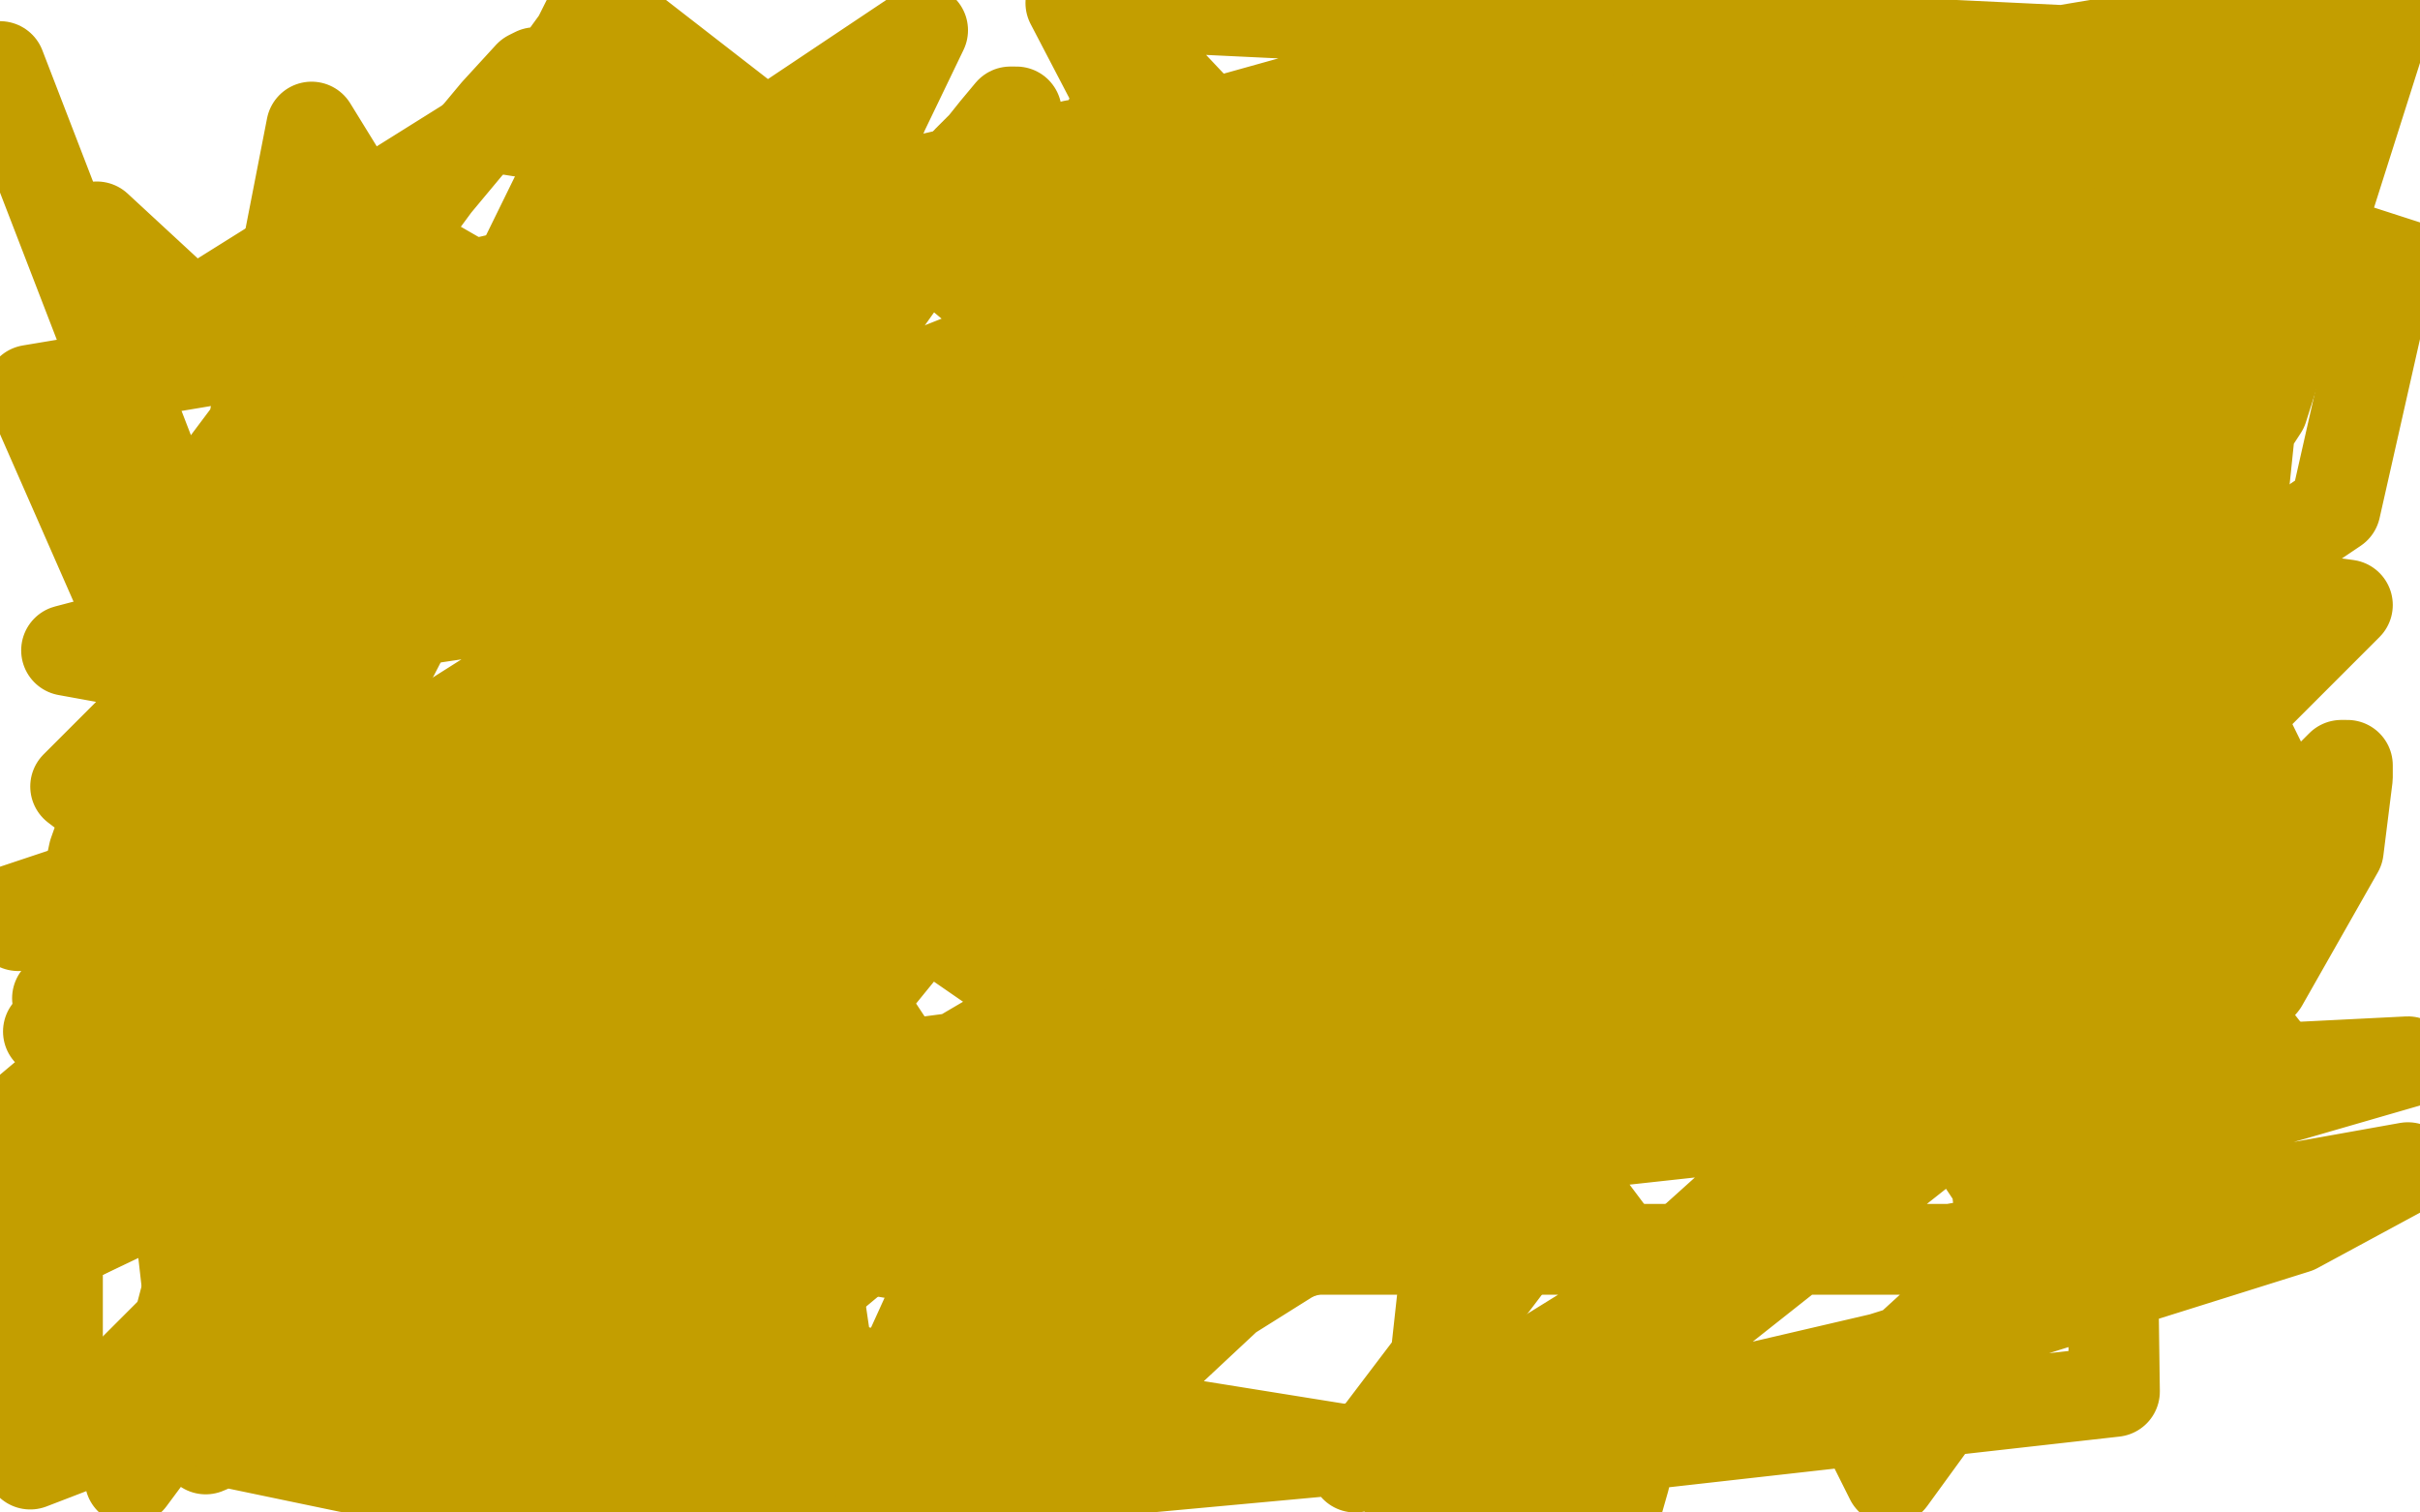
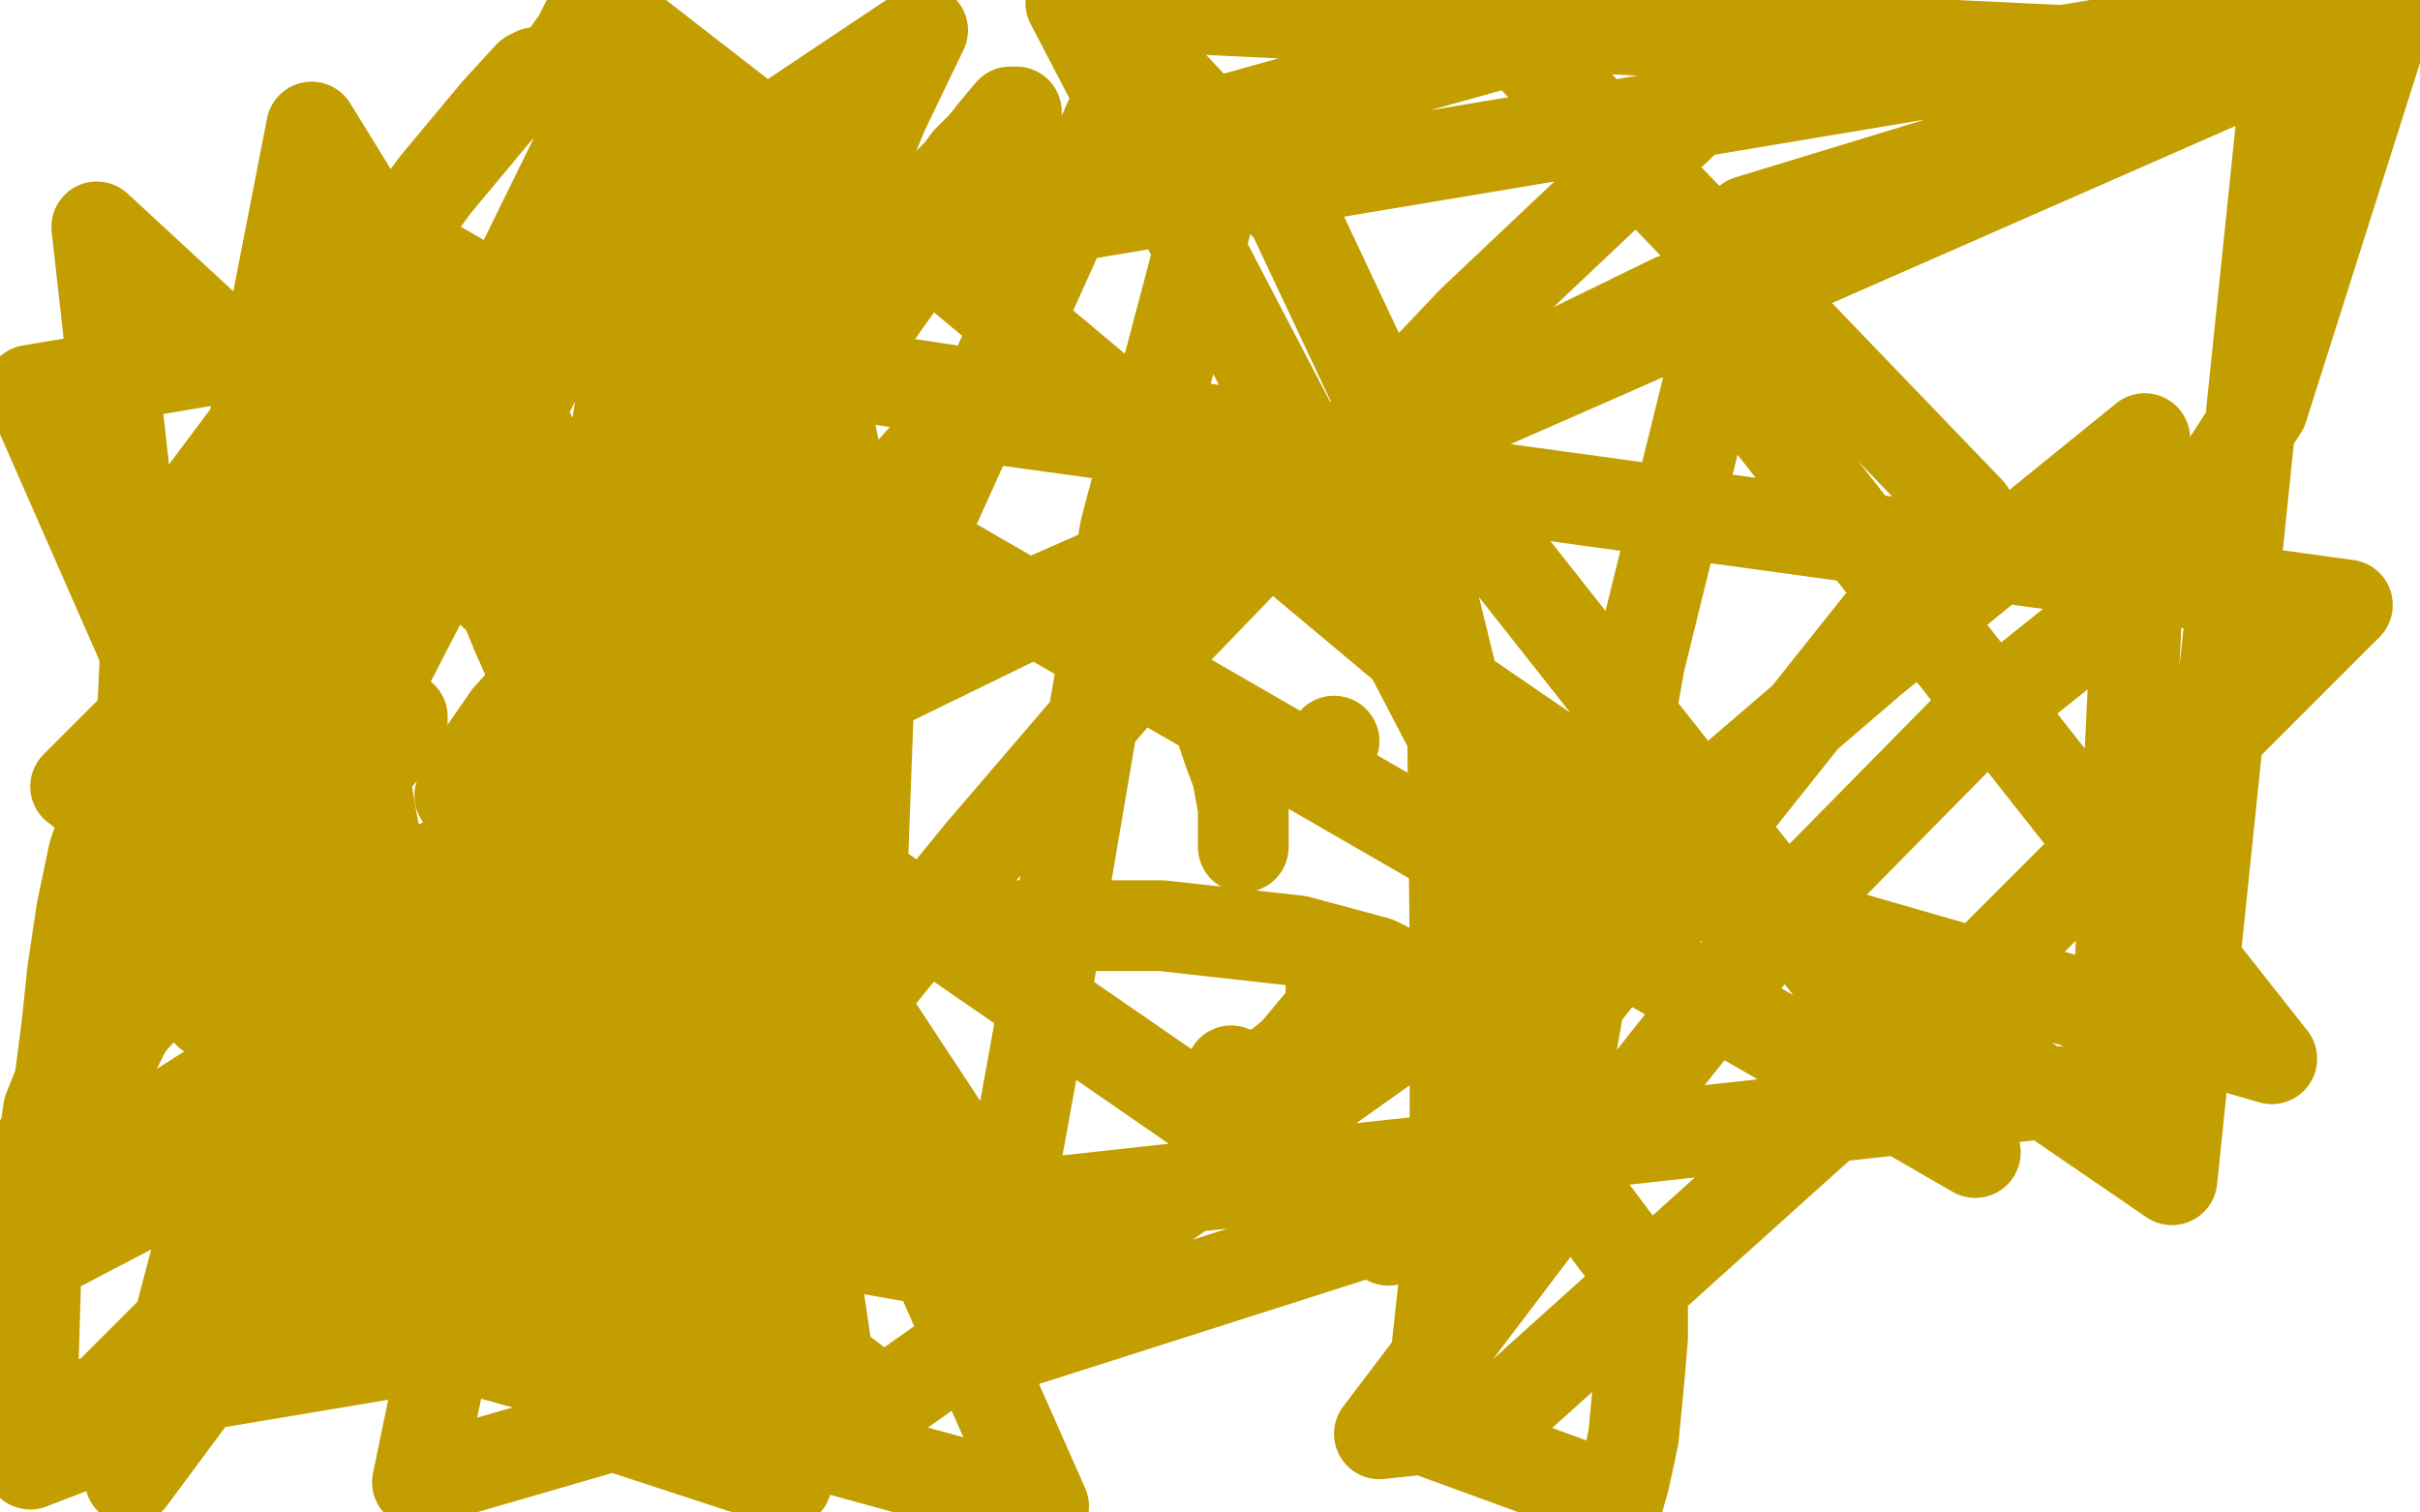
<svg xmlns="http://www.w3.org/2000/svg" width="800" height="500" version="1.1" style="stroke-antialiasing: false">
  <desc>This SVG has been created on https://colorillo.com/</desc>
  <rect x="0" y="0" width="800" height="500" style="fill: rgb(255,255,255); stroke-width:0" />
-   <polyline points="113,267 114,266 114,266 114,264 114,264 116,257 116,257 119,246 119,246 121,238 121,238 123,227 123,227 124,217 124,217 124,206 125,203 126,197 127,192 128,187 129,184 131,179 132,177 132,174 132,173 133,172 133,171" style="fill: none; stroke: #41d841; stroke-width: 30; stroke-linejoin: round; stroke-linecap: round; stroke-antialiasing: false; stroke-antialias: 0; opacity: 1.0" />
  <polyline points="120,245 119,247 119,247 107,256 107,256 97,264 97,264 92,269 92,269 90,273 90,273 90,274 90,274 91,274 92,273 96,272 96,271 98,269 99,269 100,268 102,266 104,264 108,261 111,259 114,257 118,253 124,249 128,245 131,241 132,239 133,238 133,237 132,241 126,249 100,277 72,307 44,337 22,365 6,388 3,409 24,392 52,371 82,352 109,333 135,309 163,280 182,257 202,229 220,205 239,178 269,134 292,101 309,77 321,61 328,49 334,41 336,38 336,37 334,37 329,43 325,48 322,51 320,53 317,57 310,64 308,67 292,80 279,91 268,104 256,117 247,130 237,143 231,153 225,161 219,169 212,177 204,190 198,197 192,204 186,213 179,225 168,237 159,250 152,263" style="fill: none; stroke: #c39e00; stroke-width: 30; stroke-linejoin: round; stroke-linecap: round; stroke-antialiasing: false; stroke-antialias: 0; opacity: 1.0" />
-   <polyline points="567,17 570,13 570,13 574,10 574,10 572,16 572,16 560,33 560,33 515,85 515,85 444,157 353,245 187,386 96,480 240,451 300,401 335,369 349,357 350,357 349,362 332,391 308,431 293,464 288,482 292,485 359,459 463,360 584,204 693,21 699,460 459,487 622,449 759,406 796,386 645,413 135,413 343,218 480,77 282,57 116,187 376,117 680,39 652,367 499,488 113,426 257,299 401,173 499,83 552,37 570,29 573,28 572,28 524,59 406,139 111,288 54,319 166,249 232,199 268,165 277,155 281,151 292,142 289,145 266,161 209,200 130,250 38,301 87,336 290,257 536,173 786,106 772,168 591,290 428,408 337,493 287,481 258,459 206,435 124,413 11,393 84,226 188,179 291,137 384,92 467,46 525,5 478,13 422,51 374,85 325,122 276,165 234,203 213,229 199,258 196,265 194,273 192,280 188,284 179,289 165,297 148,303 120,315 76,328 16,341 68,298 240,228 448,146 647,81 684,187 554,277 431,366 324,443 272,473 342,421 408,377 515,316 613,260 684,214 711,193 713,189 712,189 692,190 472,244 283,301 148,344 35,389 87,325 168,280 231,235 268,205 279,193 279,192 279,191 271,193 229,212 154,253 76,298 19,330 49,348 136,305 222,268 334,213 368,197 424,169 428,166 425,166 411,171 316,197 191,233 73,278 4,301 6,306 206,250 412,182 628,116 756,88 520,190 232,293 38,378 113,330 168,292 178,278 178,277 168,277 95,295 7,369 176,271 375,171 576,62 769,47 676,109 600,165 532,220 490,262 475,281 472,289 476,286 507,264 590,213 700,149 796,88 632,35 242,194 48,303 68,479 176,433 305,389 426,359 564,349 625,360 650,376 660,391 662,409 661,430 649,456 625,489 612,463 693,389 748,325 773,281 776,257 776,253 775,253 774,253 767,260 757,267 753,269 751,269 750,269 749,269 742,269 687,281 604,305 502,324 398,339 299,352 234,352 196,352 186,352 183,352 191,343 222,322 272,285 334,241 384,206 412,185 428,175 436,169 439,167 440,167 438,172 430,182 408,200 331,245 208,295 60,353 132,368 352,269 597,158 714,229 520,357 316,485 182,433 304,357 418,290 502,241 530,222 533,220 532,219 525,221 504,222 473,221 453,214 446,210 445,207 449,200 473,182 512,166 564,156 651,137 628,188 528,245 475,276 455,292 449,296 449,295 461,269 492,215 530,145 586,50 355,48 54,118 40,119 163,42 704,128 604,200 524,265 476,308 461,326 460,330 462,332 557,307 736,229 765,288 692,336 500,455 448,485 460,479 460,478 461,478 456,478 380,485 247,485 115,485 19,465 19,412 84,381 141,368 215,358 324,357 466,357 608,355 716,355 796,351 758,362 733,369 714,373 697,379 684,384 679,386 679,387 684,389 740,378 715,332 579,332 412,329 368,316 361,310 362,305 366,300 372,294 378,289 386,281 406,270 436,253 485,222 552,181 589,156 616,136 632,121 637,112 639,108 639,107 638,107 625,109 587,120 492,145 362,169 225,192 44,219 22,215 121,189 247,147 388,91 534,41 580,17 468,69 320,129 157,193 61,237 113,203 129,186 135,177 135,175 129,175 119,178 66,193 0,22" style="fill: none; stroke: #c39e00; stroke-width: 30; stroke-linejoin: round; stroke-linecap: round; stroke-antialiasing: false; stroke-antialias: 0; opacity: 1.0" />
  <polyline points="92,201 92,202 92,202 89,213 89,213 84,226 84,226 79,238 79,238 76,253 76,253 71,269 71,269 56,302 48,317 31,349 18,370 14,381 16,367 48,286 118,135 305,10 292,37 266,100 257,121 222,195 191,254 156,314 122,369 91,417 66,458 43,489 44,485 60,434 76,373 93,309 111,240 137,167 166,101 192,48 207,20 211,13 211,17 211,38 211,77 211,117 217,158 225,213 232,280 232,360 232,379 207,470 138,490 149,437 169,376 200,305 236,237 248,217 262,191 264,187 264,194 266,206 269,233 273,275 273,334 269,424 24,465 248,420 284,317 288,209 255,46 197,1 191,13 183,24 179,28 178,27 178,25 177,24 175,25 164,37 144,61 116,99 84,141 60,173 51,191 48,201 48,209 48,217 47,238 37,265 31,282 27,301 24,321 22,340 19,363 14,396 63,297 80,275 100,245 102,240 102,239 101,238 93,238 80,238 70,236 65,233 61,231 60,229 58,229 54,231 25,260 292,464 357,418 437,361 527,297 619,218 709,145 699,359 68,428 183,288 318,137 776,200 623,353 493,470 456,474 522,387 587,305 651,240 711,192 748,135 788,9 578,73 542,219 512,388 324,448 348,316 372,175 404,54 96,106 122,266 152,435 276,465 248,275 228,116 473,153 653,381 112,69 141,137 171,210 201,277 225,341 242,402 255,455 260,490 208,473 144,381 51,245 32,75 204,234 459,410 651,169 501,13 157,109 256,297 345,498 116,435 296,73 480,227 718,390 758,4 10,129 122,384 345,423 233,253 103,42 47,329 751,20 354,1 498,277 751,350 553,99 69,335 219,44 204,141 200,267 200,409 377,17 427,70 459,138 480,224 481,311 481,391 472,473 535,496 537,489 540,475 542,454 543,442 543,433 543,428 543,425 543,422 542,421 540,419 536,413 524,397 513,380 491,347 473,327 455,318 429,311 384,306 316,306 226,321 119,360 12,416 10,484 23,479 26,476 28,471 36,461 48,449 64,433 83,424 106,413 156,397 194,386 255,370 268,353 289,325 324,282 372,226 429,167 487,106 560,37" style="fill: none; stroke: #c39e00; stroke-width: 30; stroke-linejoin: round; stroke-linecap: round; stroke-antialiasing: false; stroke-antialias: 0; opacity: 1.0" />
  <polyline points="404,242 406,248 406,248 409,256 409,256 411,267 411,267 411,280 411,280" style="fill: none; stroke: #c39e00; stroke-width: 30; stroke-linejoin: round; stroke-linecap: round; stroke-antialiasing: false; stroke-antialias: 0; opacity: 1.0" />
  <polyline points="407,354 407,356 407,356 410,356 410,356 415,356 415,356 422,353 422,353 428,348 428,348 438,336 438,336 440,331 440,331 440,326 440,325" style="fill: none; stroke: #c39e00; stroke-width: 30; stroke-linejoin: round; stroke-linecap: round; stroke-antialiasing: false; stroke-antialias: 0; opacity: 1.0" />
  <polyline points="441,245 436,252 436,252" style="fill: none; stroke: #c39e00; stroke-width: 30; stroke-linejoin: round; stroke-linecap: round; stroke-antialiasing: false; stroke-antialias: 0; opacity: 1.0" />
</svg>